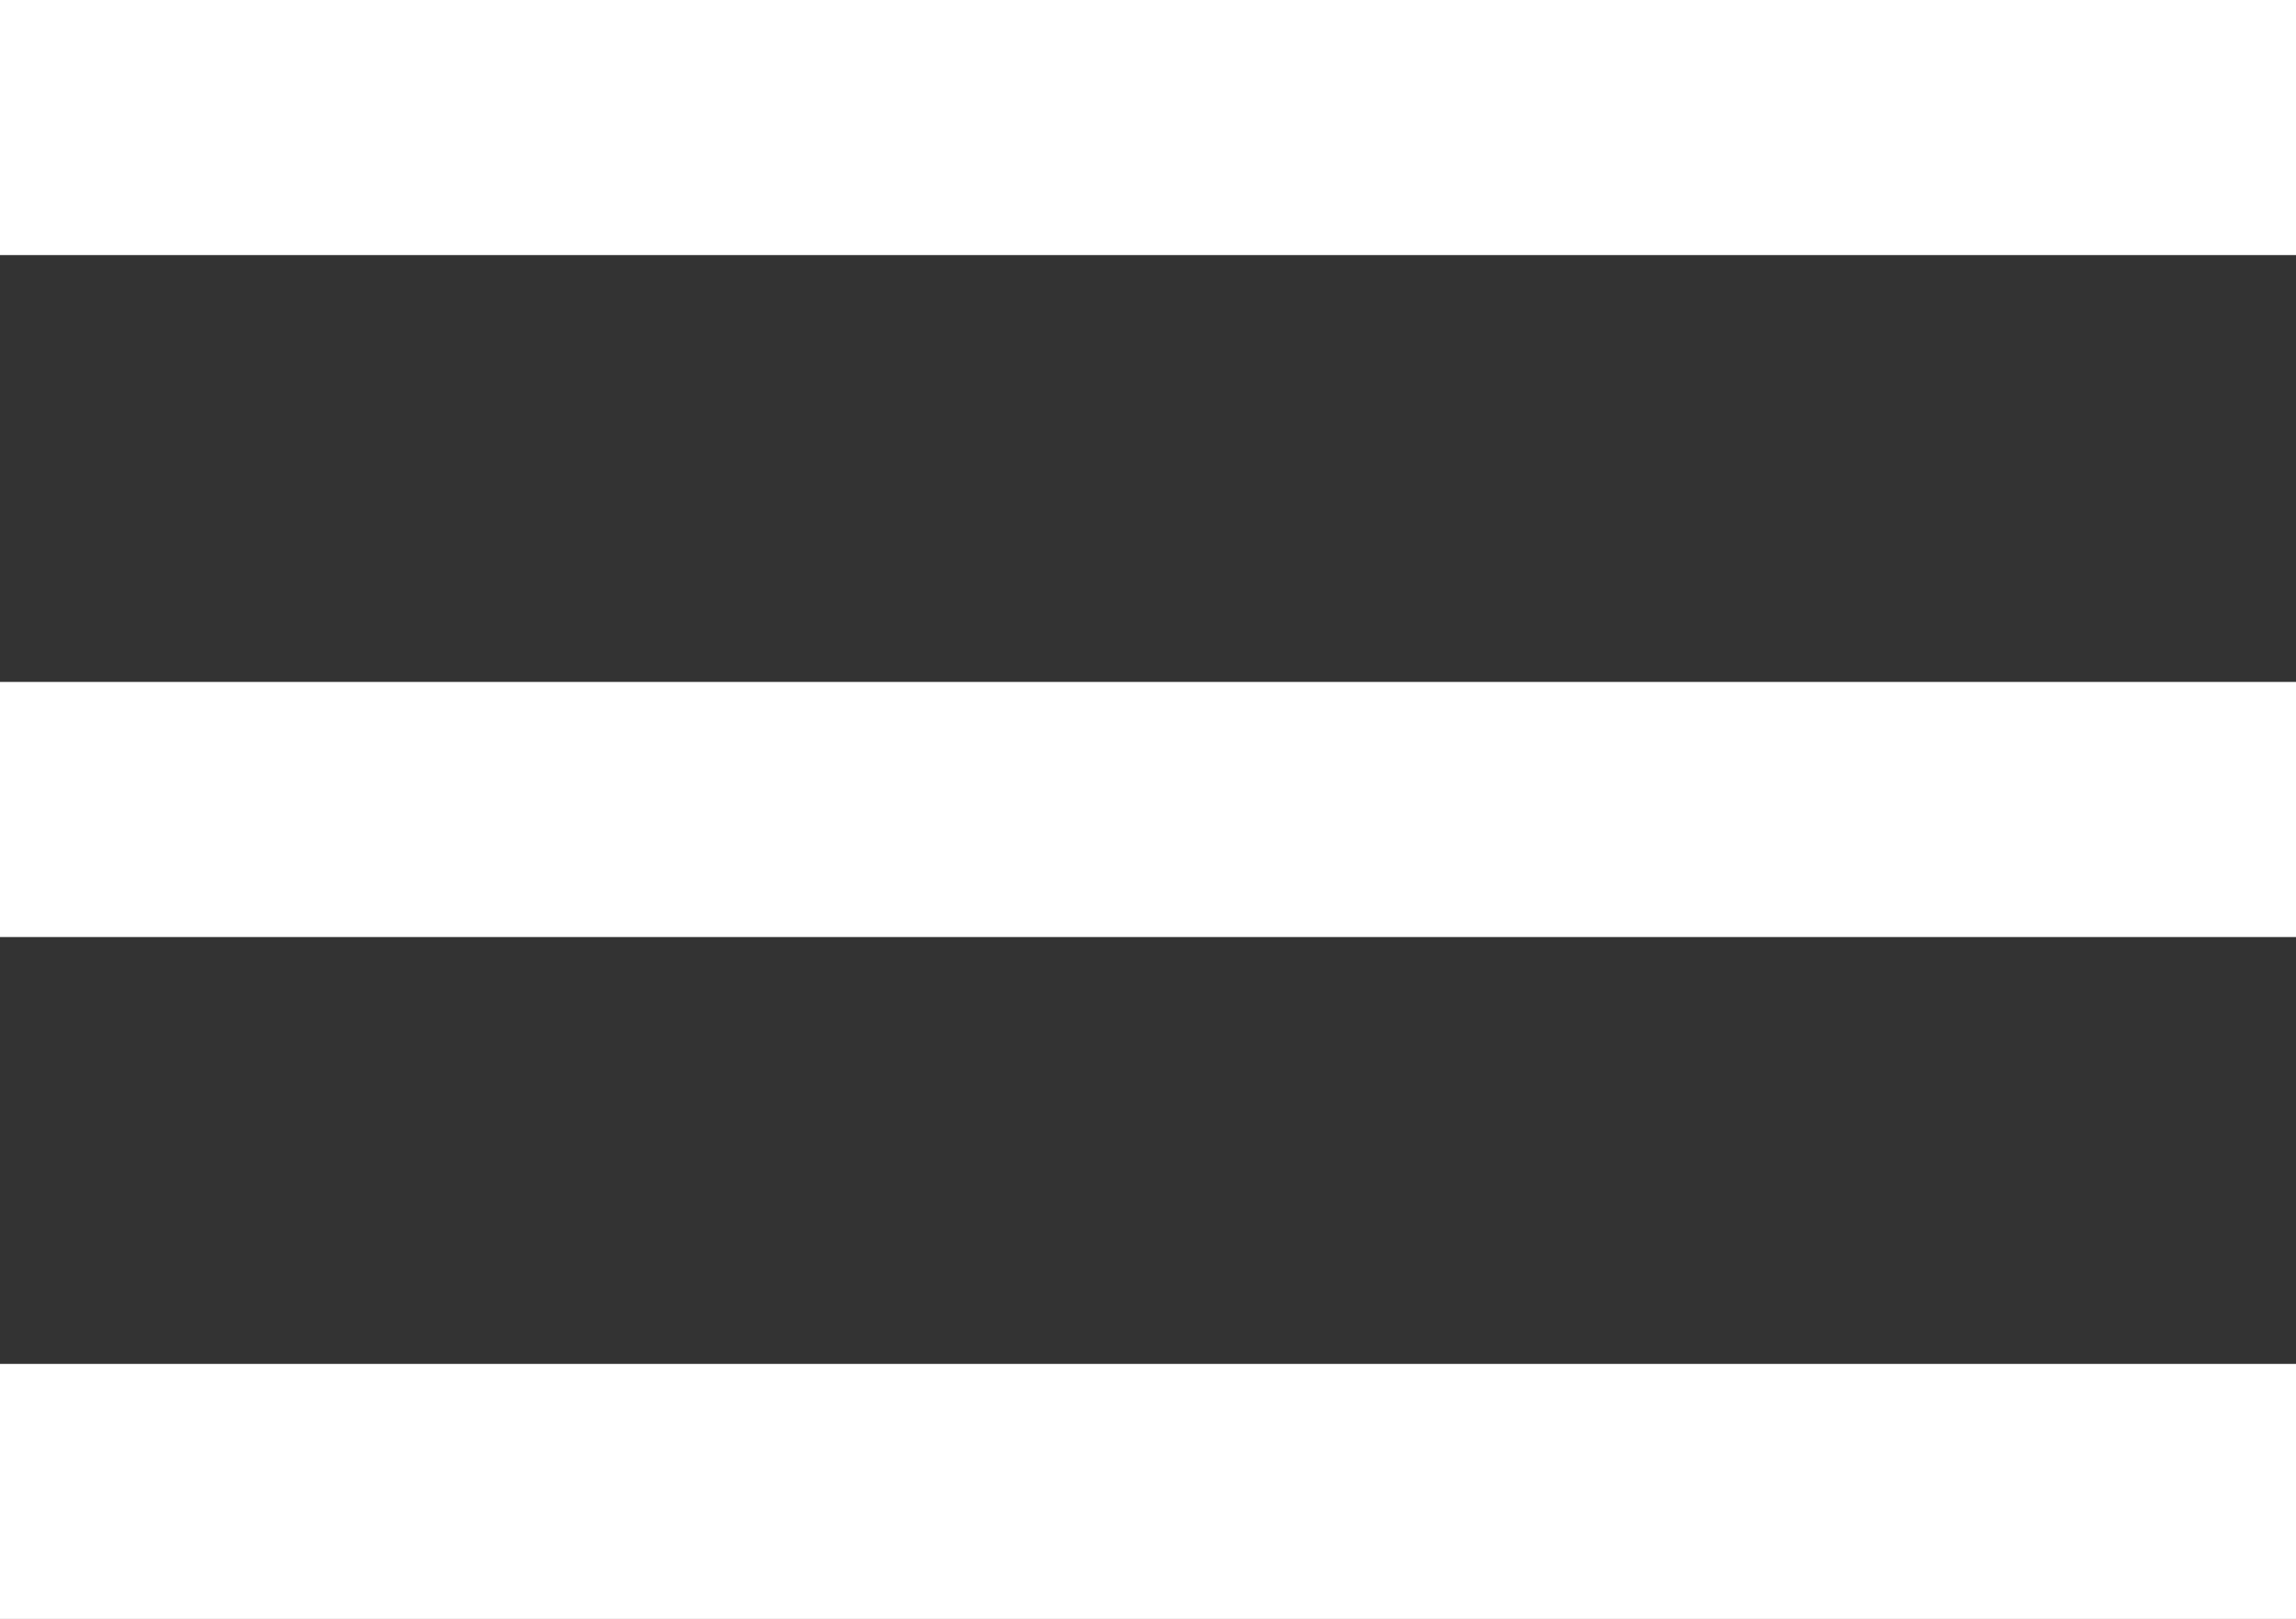
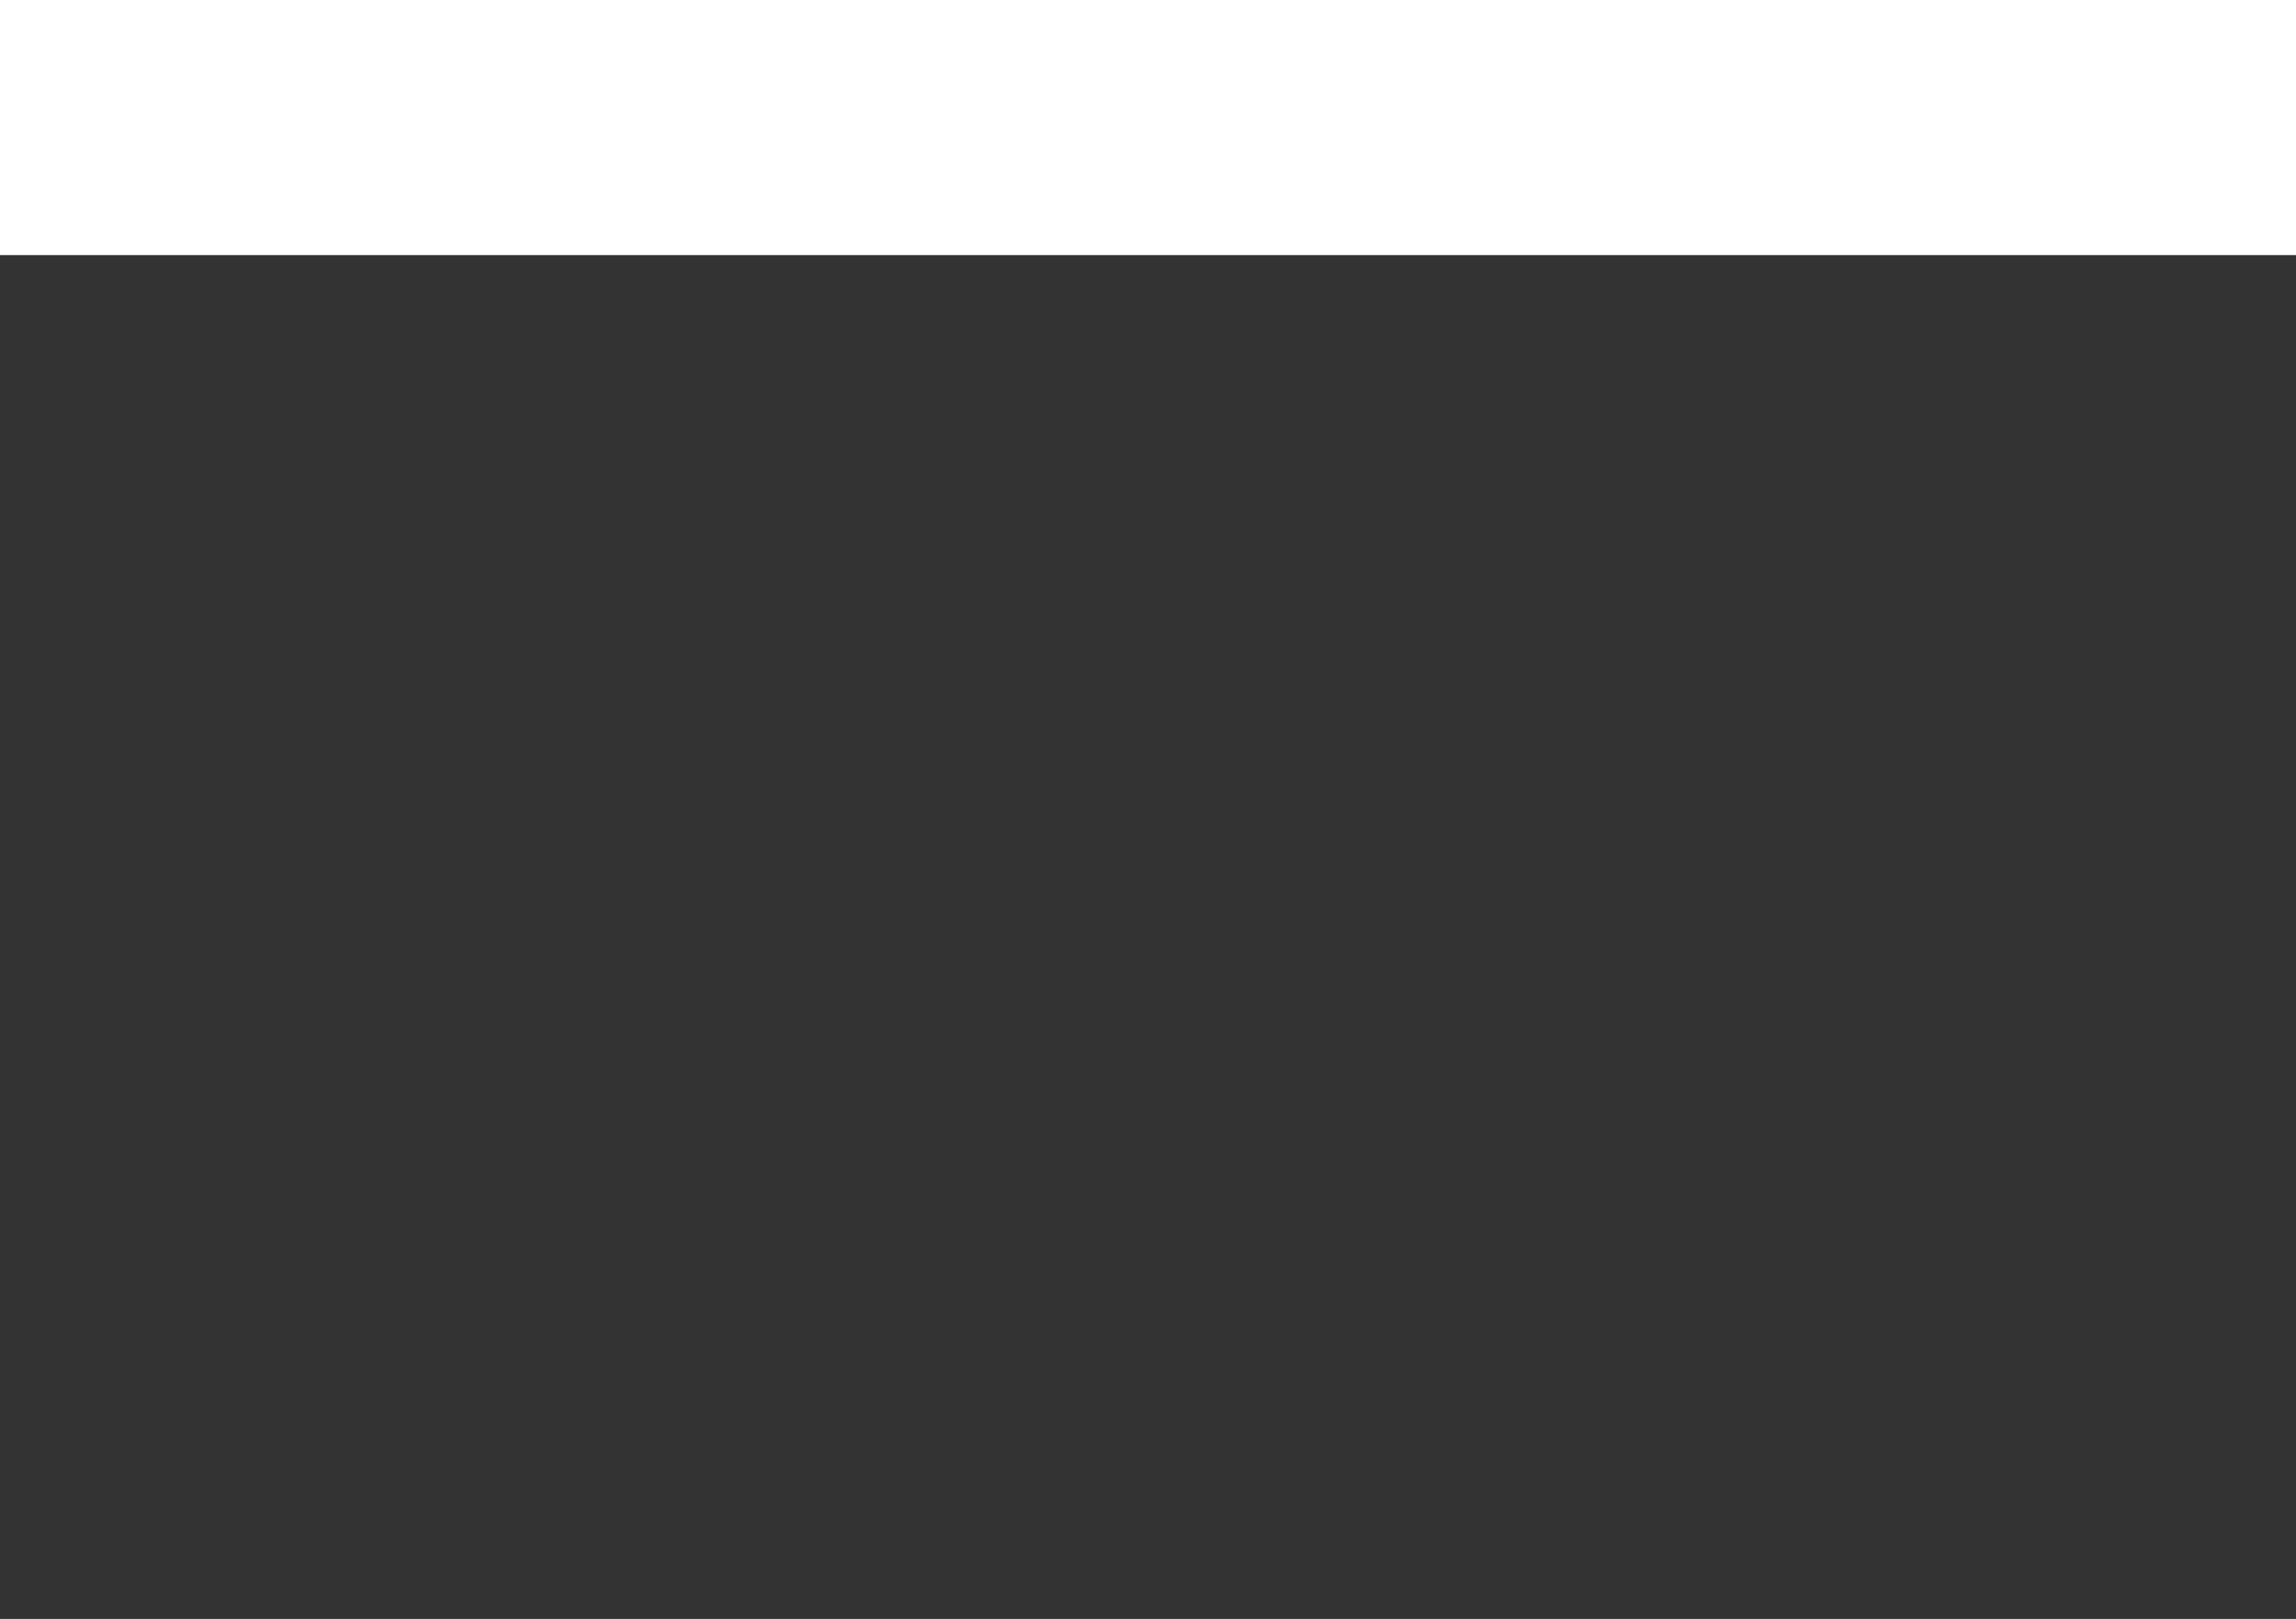
<svg xmlns="http://www.w3.org/2000/svg" id="Layer_1" data-name="Layer 1" viewBox="0 0 27 19.04">
  <rect x="0" y="0" width="27" height="19.04" fill="#333333" stroke="none" />
  <defs>
    <style>.cls-1{fill:#fff;}</style>
  </defs>
-   <rect class="cls-1" y="16.04" width="27" height="3" />
-   <rect class="cls-1" y="8.02" width="27" height="3" />
  <rect class="cls-1" width="27" height="3" />
</svg>